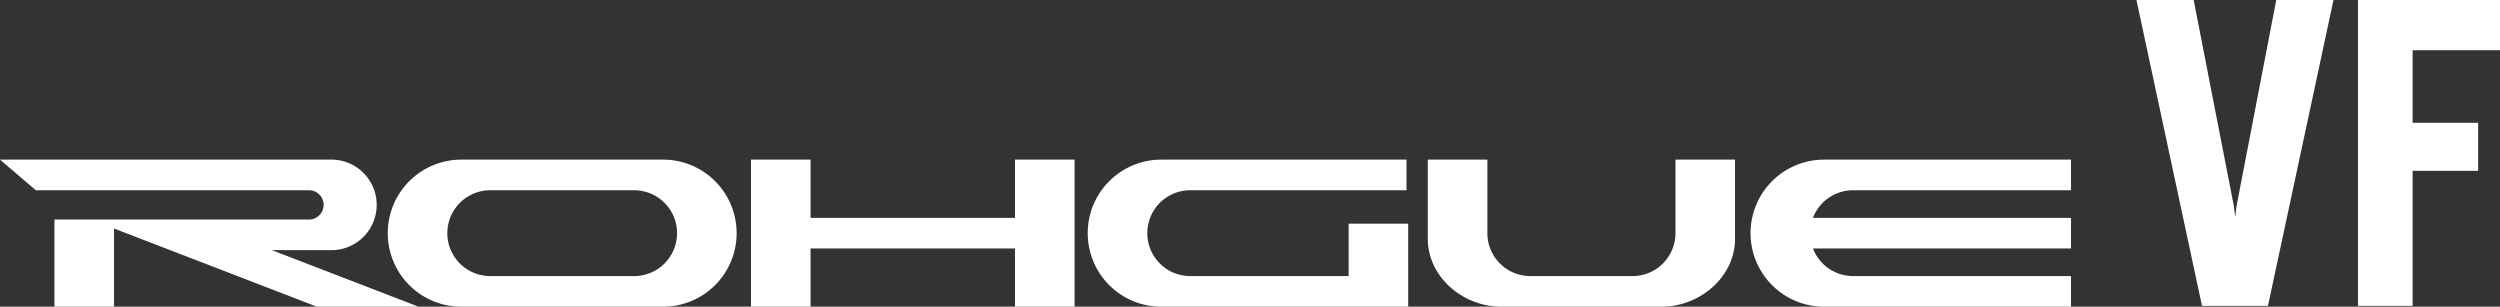
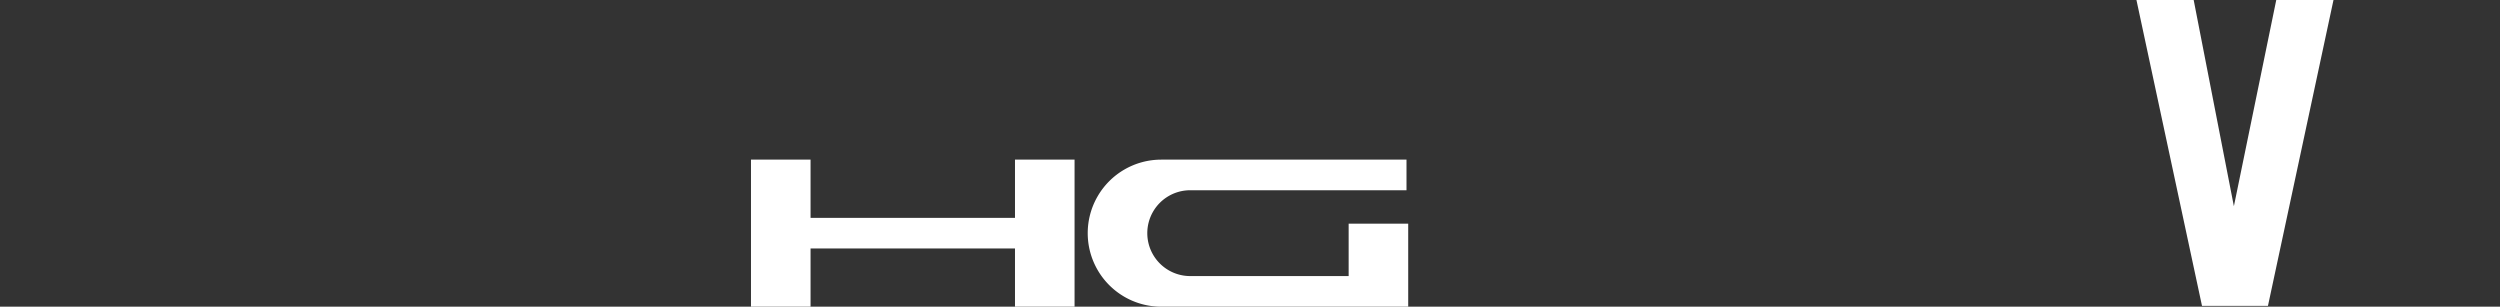
<svg xmlns="http://www.w3.org/2000/svg" viewBox="0 0 209.795 25.737">
  <rect x="0" y="0" width="209.795" height="25.737" fill="#333333" stroke="none" />
  <polygon points="85.176 18.282 68.02 18.282 68.02 13.396 63.021 13.396 63.021 25.737 68.02 25.737 68.02 20.851 85.176 20.851 85.176 25.737 90.175 25.737 90.175 13.396 85.176 13.396 85.176 18.282" style="fill:#fff" />
-   <path d="M55.646,13.396H38.71a6.17,6.17,0,0,0-6.17,6.17h0a6.17,6.17,0,0,0,6.17,6.17H55.646a6.17,6.17,0,0,0,6.17-6.17h0A6.17,6.17,0,0,0,55.646,13.396Zm-2.43,9.772H41.14a3.601,3.601,0,0,1,0-7.202H53.217a3.601,3.601,0,0,1,0,7.202Z" style="fill:#fff" />
-   <path d="M27.812,20.993a3.799,3.799,0,0,0,3.799-3.799h0a3.799,3.799,0,0,0-3.799-3.799H0l3.006,2.569H25.928a1.229,1.229,0,0,1,0,2.459H4.569v7.313H9.568v-6.561l17.017,6.561h8.534L22.815,20.993Z" style="fill:#fff" />
  <path d="M113.176,23.167H99.88a3.601,3.601,0,1,1,0-7.202h18.151V13.396H97.45a6.17,6.17,0,1,0,0,12.341h20.724V18.769H113.176Z" style="fill:#fff" />
-   <path d="M155.502,15.965H173.797V13.396h-20.724a6.17,6.17,0,1,0,0,12.341H173.797V23.167H155.502a3.599,3.599,0,0,1-3.361-2.316H173.797V18.282H152.141A3.599,3.599,0,0,1,155.502,15.965Z" style="fill:#fff" />
-   <path d="M140.602,19.566h-0a3.601,3.601,0,0,1-3.601,3.601h-8.582a3.601,3.601,0,0,1-3.601-3.601h-0V13.396h-4.999v6.64c0,3.188,2.921,5.701,6.17,5.701h13.442c3.249,0,6.17-2.526,6.17-5.701V13.396h-4.999Z" style="fill:#fff" />
-   <path d="M184.787,25.666,179.286,0h4.803L187.463,17.306l.11.917.11-.917L191.019,0h4.803L190.323,25.666Z" style="fill:#fff" />
-   <path d="M202.462,4.216V10.303h5.5v4.033H202.462V25.666h-4.584V0h11.917V4.216Z" style="fill:#fff" />
+   <path d="M184.787,25.666,179.286,0h4.803L187.463,17.306L191.019,0h4.803L190.323,25.666Z" style="fill:#fff" />
</svg>